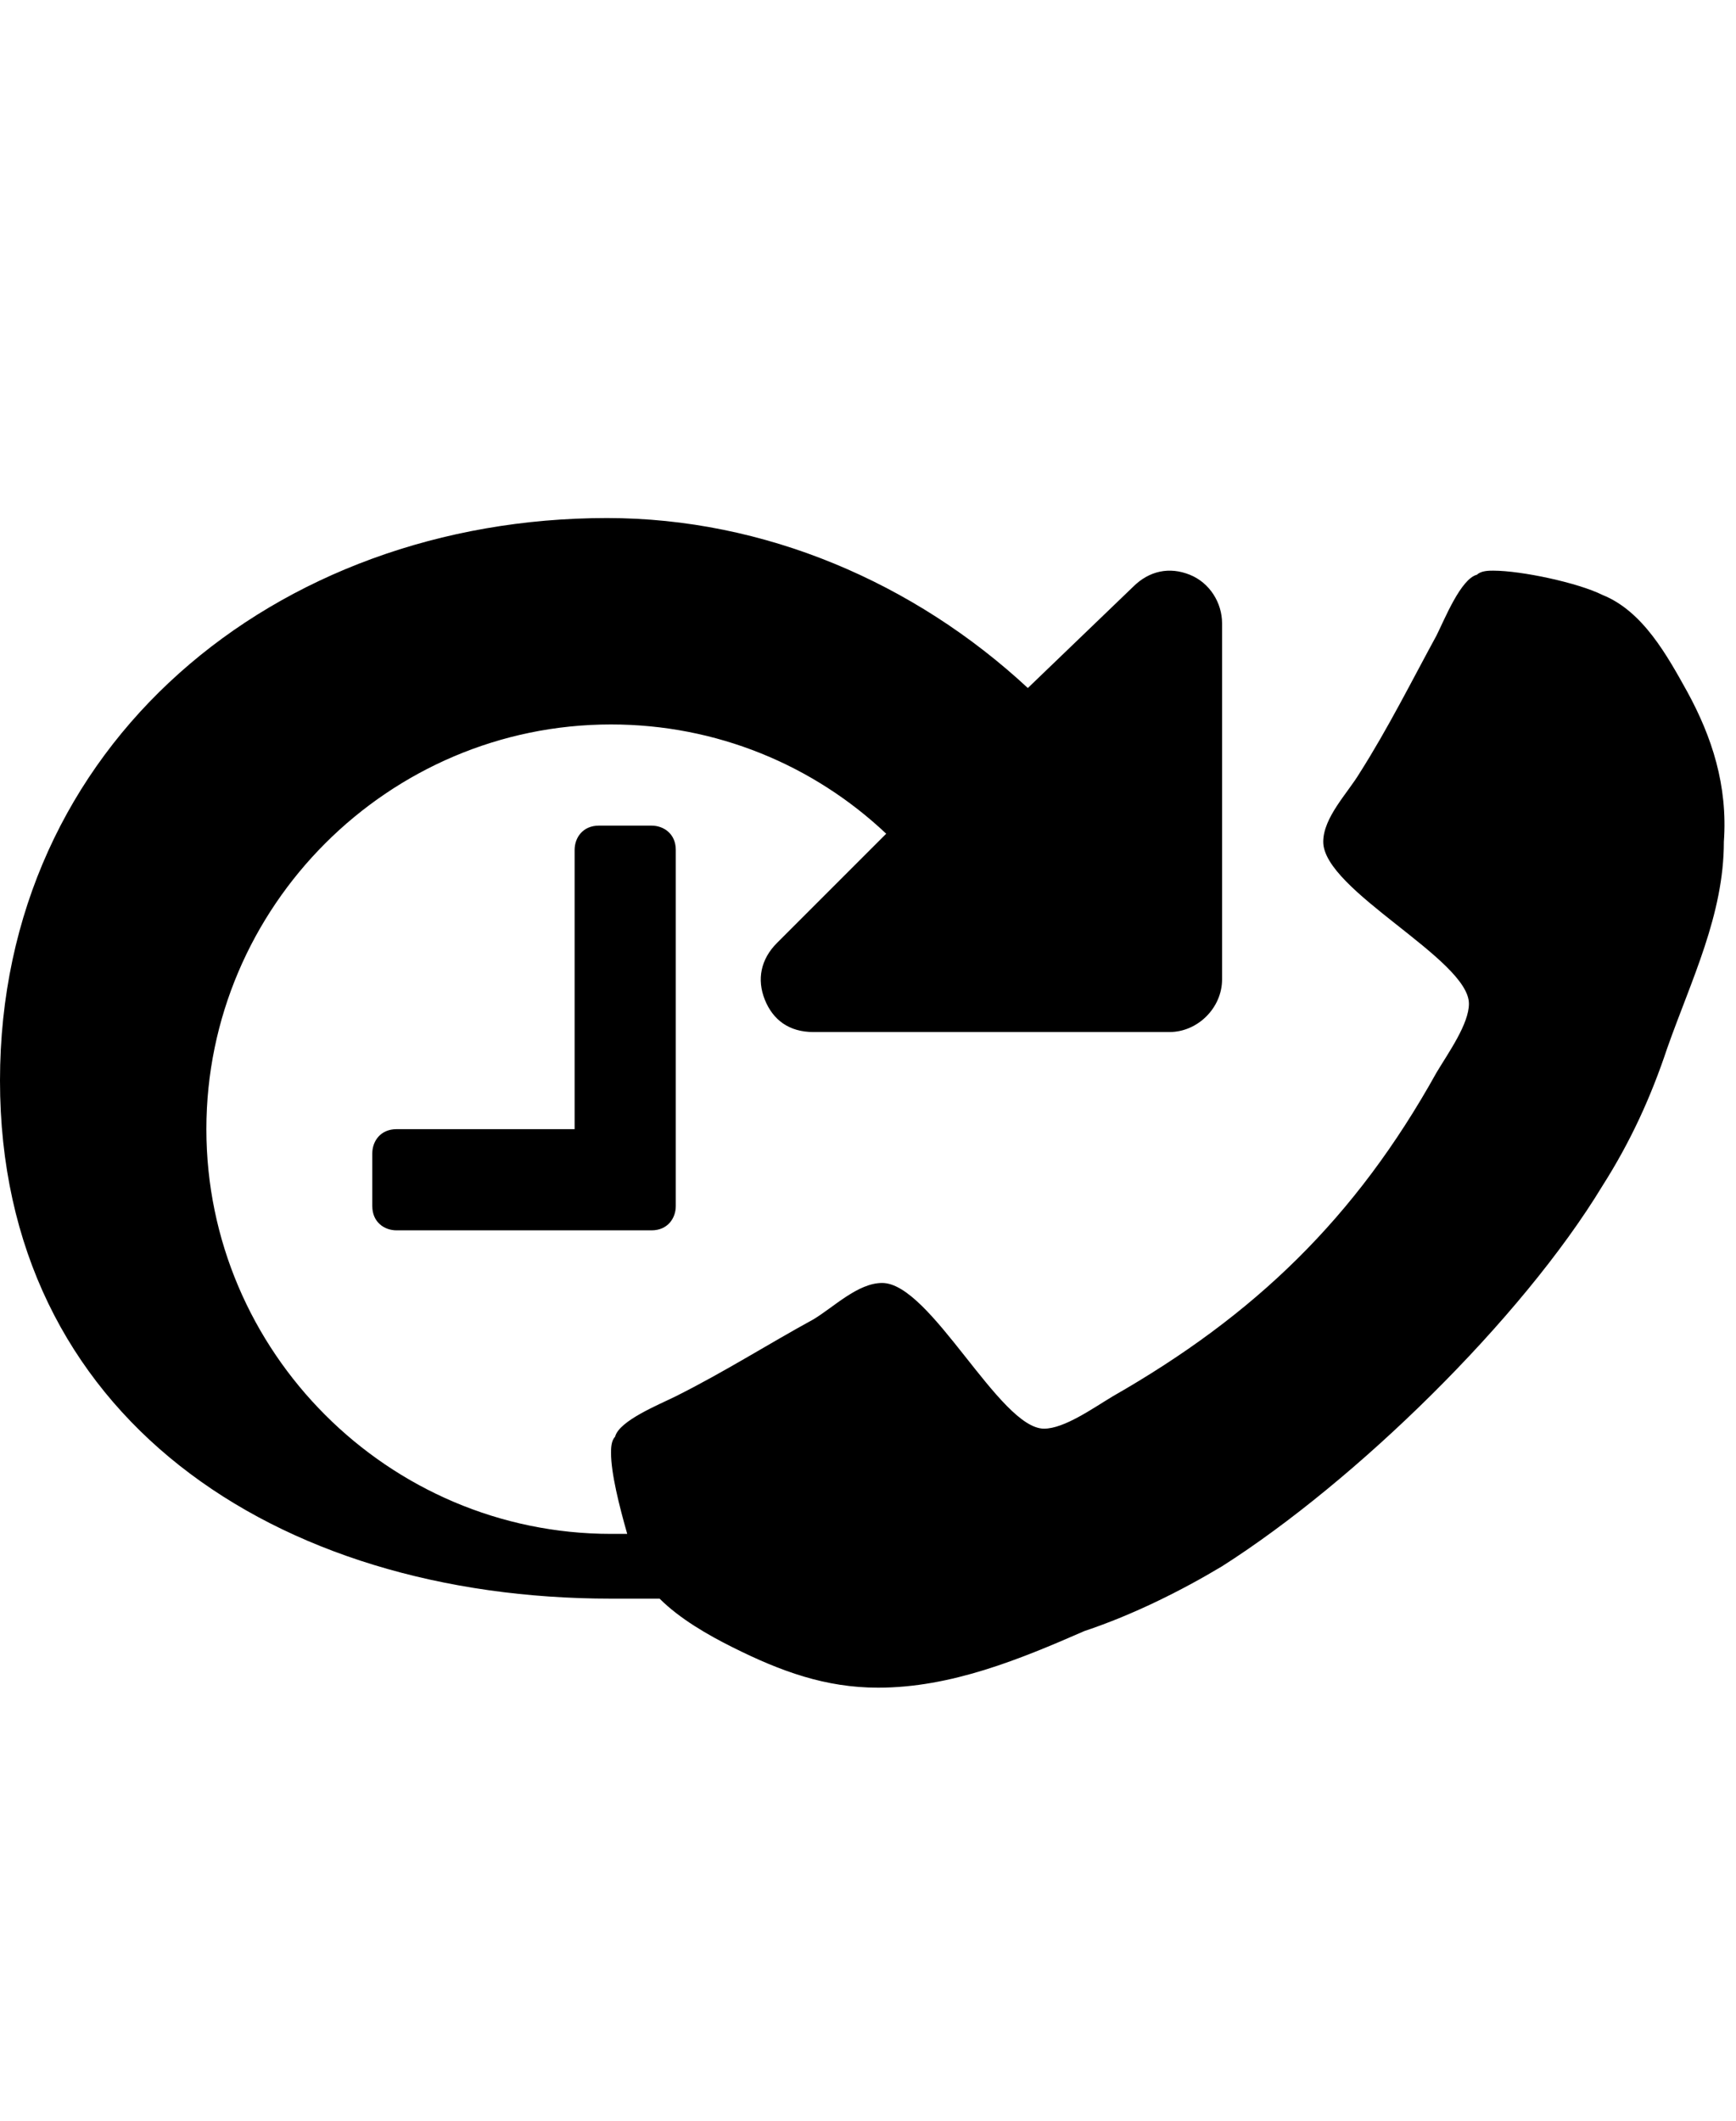
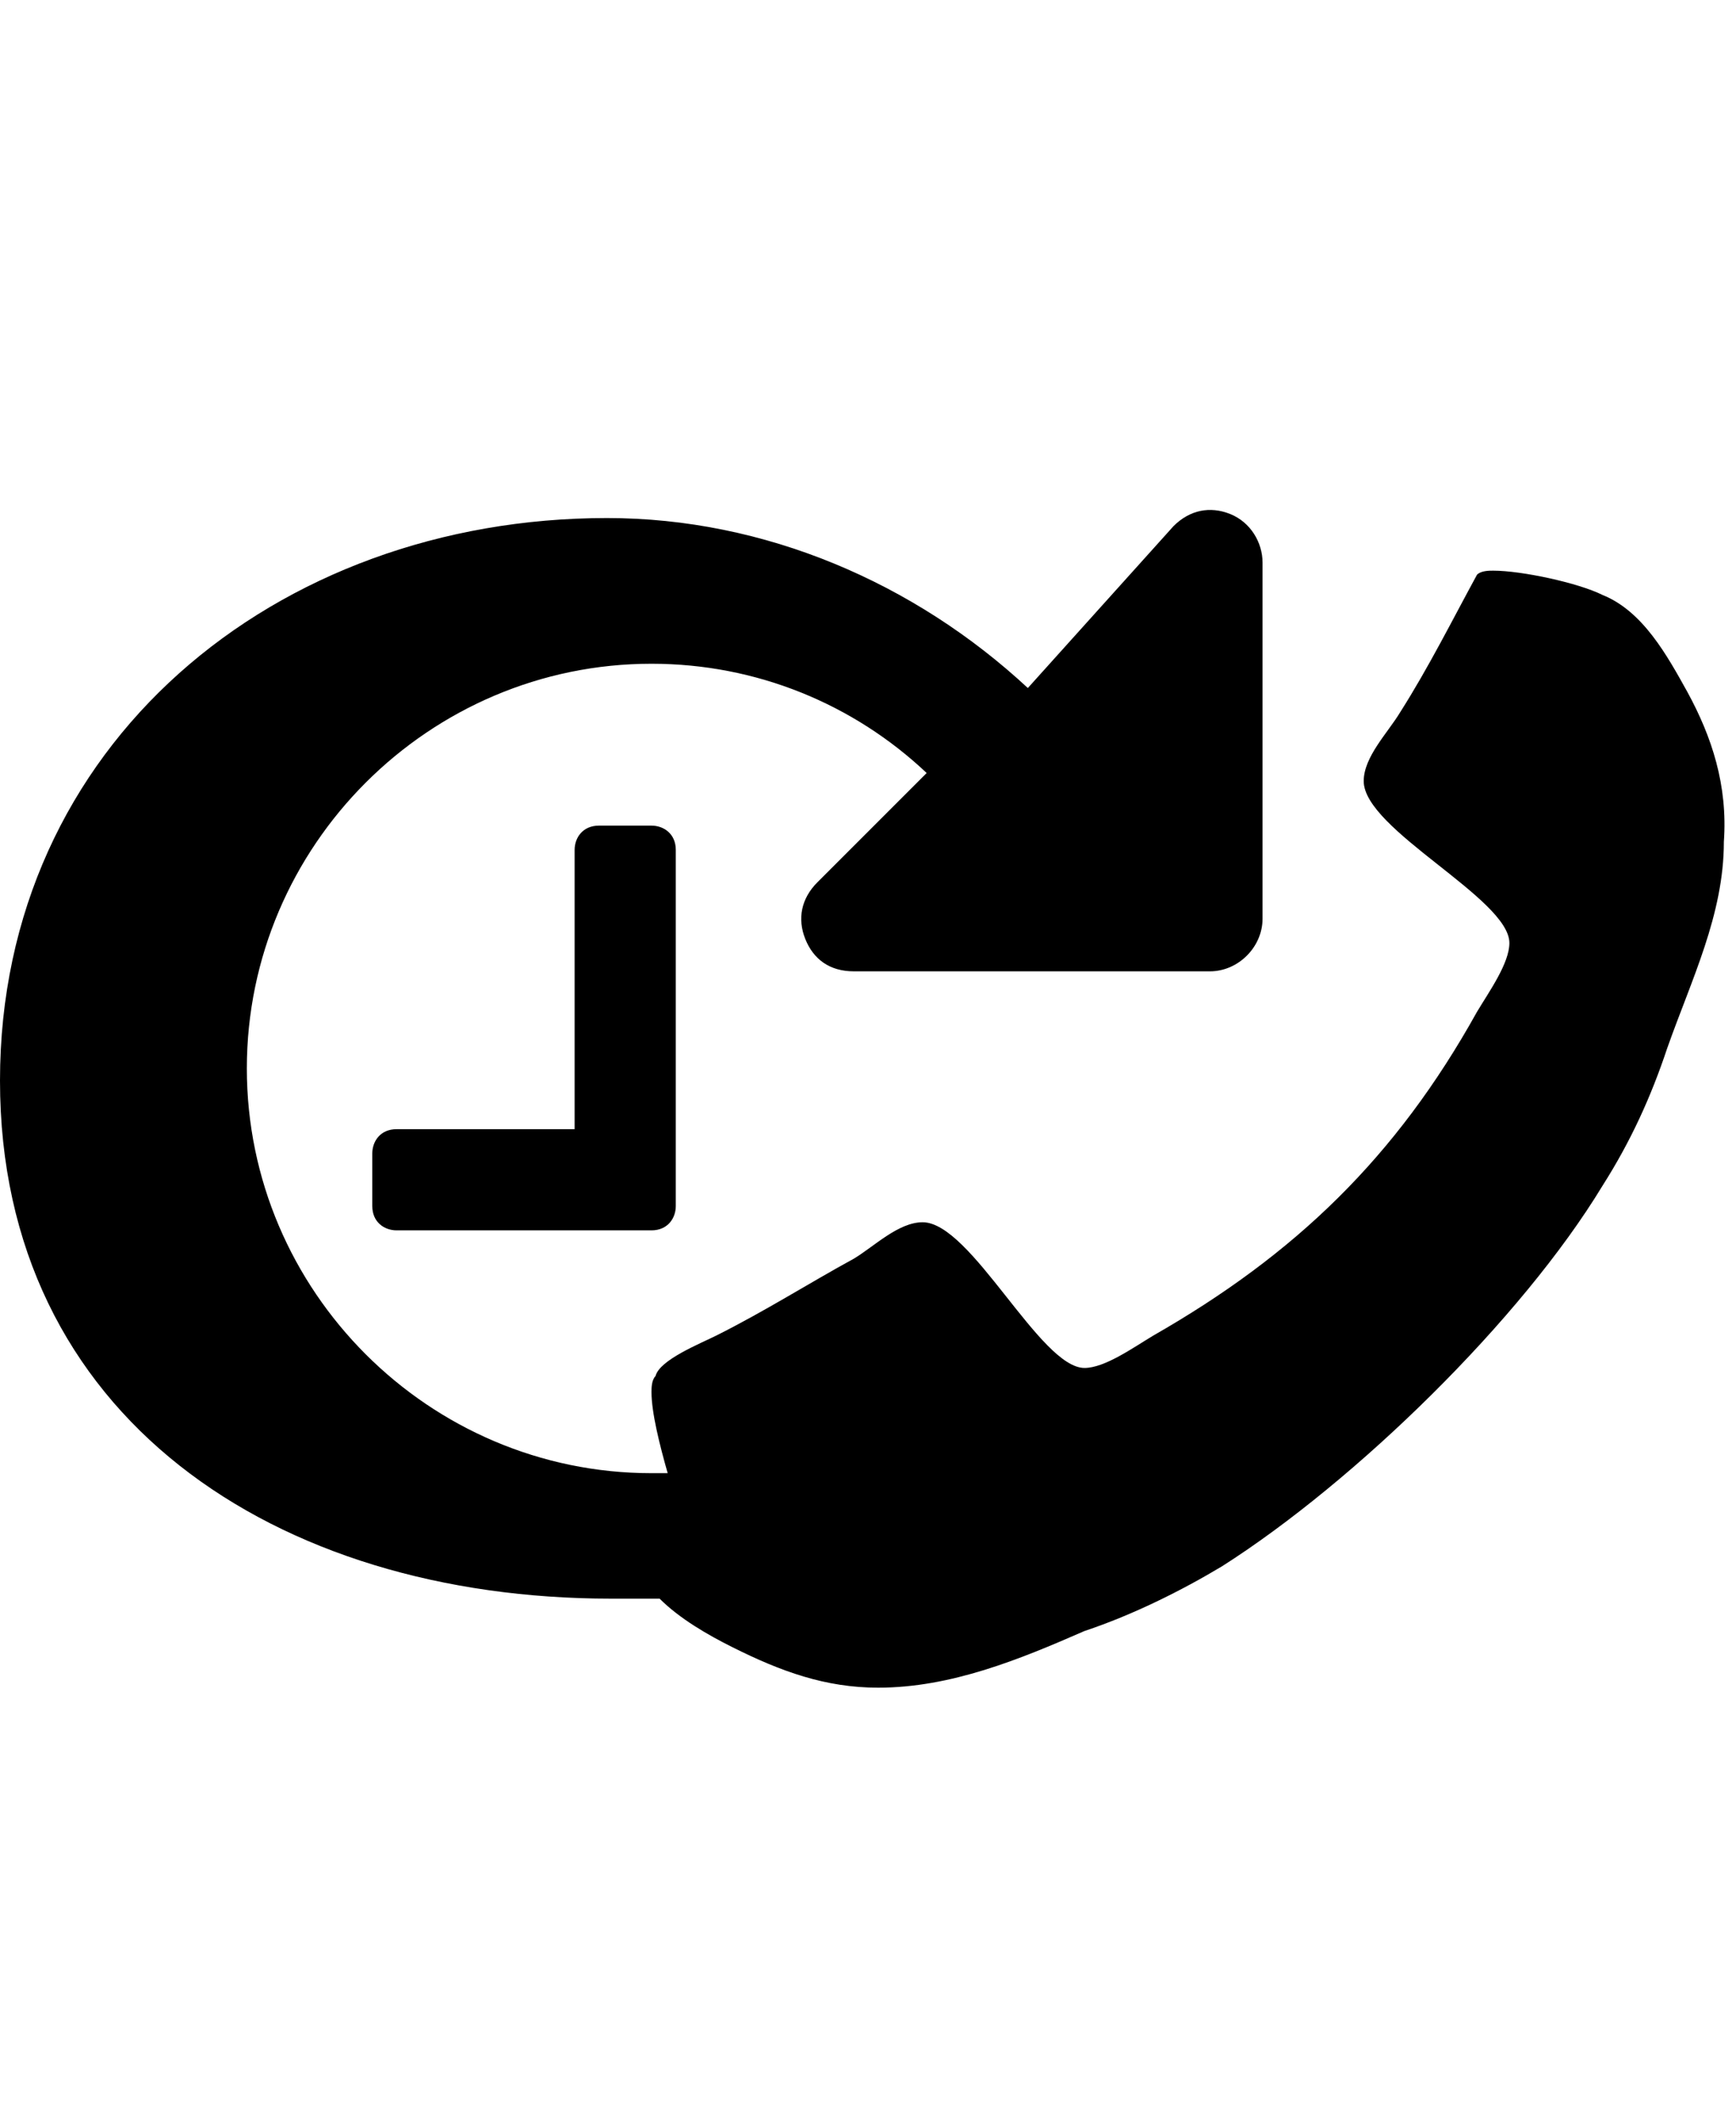
<svg xmlns="http://www.w3.org/2000/svg" version="1.1" x="0px" y="0px" viewBox="0 0 42.9 52.4" style="enable-background:new 0 0 42.9 52.4;" xml:space="preserve">
  <style type="text/css">
	.st0{display:none;}
	.st1{display:inline;}
</style>
  <g id="callback_1_" class="st0">
    <g class="st1">
      <g>
-         <path d="M39.6,14.7c1,0.4,1.6,1.5,2.1,2.4c0.6,1.2,1,2.3,1,3.6c0,1.8-0.7,3.5-1.4,5.1c-0.4,1.2-1,2.4-1.6,3.4     c-2.1,3.3-6.1,7.4-9.4,9.4c-1.1,0.7-2.2,1.2-3.4,1.6c-1.7,0.6-3.3,1.4-5.1,1.4c-1.3,0-2.5-0.4-3.6-1c-0.9-0.5-2-1.1-2.4-2.1     c-0.3-0.6-0.6-2-0.6-2.7c0-0.1,0-0.3,0.1-0.4c0.1-0.4,1.1-0.8,1.5-1c1.1-0.6,2.3-1.2,3.4-1.9c0.5-0.3,1.1-0.9,1.7-0.9     c1.2,0,2.9,3.6,4,3.6c0.5,0,1.2-0.5,1.7-0.8c3.6-2,6-4.5,8-8c0.3-0.5,0.8-1.2,0.8-1.7c0-1.1-3.6-2.8-3.6-4c0-0.6,0.6-1.2,0.9-1.7     c0.6-1.1,1.3-2.2,1.9-3.4c0.2-0.4,0.6-1.4,1-1.5c0.1-0.1,0.3-0.1,0.4-0.1C37.6,14.1,39,14.4,39.6,14.7z" />
-       </g>
+         </g>
      <g>
        <path d="M30.1,24.1c0,0.7-0.6,1.3-1.3,1.3h-8.8c-0.5,0-1-0.3-1.2-0.8c-0.2-0.5-0.1-1,0.3-1.4l2.7-2.7c-1.8-1.7-4.3-2.7-6.8-2.7     c-5.5,0-10,4.5-10,10s4.5,10,10,10c3.1,0,6-1.4,7.9-3.9c0.1-0.1,0.3-0.2,0.5-0.2c0.2,0,0.4,0.1,0.5,0.2l0.4,0.4     c0.2,0.2,0.2,0.6,0,0.8c-2.9,3.5-4.8,4.3-9.3,4.3C6.8,39.5,0,35,0,26.7s6.8-13.9,15.1-13.9c3.9,0,7.6,1.5,10.4,4.2l2.6-2.5     c0.4-0.4,0.9-0.5,1.4-0.3c0.5,0.2,0.8,0.6,0.8,1.2V24.1z" />
      </g>
      <path d="M16.7,29.8c0,0.4-0.3,0.6-0.6,0.6H9.8c-0.4,0-0.6-0.3-0.6-0.6v-1.3c0-0.4,0.3-0.6,0.6-0.6h4.4V21c0-0.4,0.3-0.6,0.6-0.6    h1.3c0.4,0,0.6,0.3,0.6,0.6V29.8z" />
    </g>
  </g>
  <g id="callback">
    <g>
-       <path d="M41.7,17.1c-0.5-0.9-1.1-2-2.1-2.4c-0.6-0.3-2-0.6-2.7-0.6c-0.1,0-0.3,0-0.4,0.1c-0.4,0.1-0.8,1.1-1,1.5    c-0.6,1.1-1.2,2.3-1.9,3.4c-0.3,0.5-0.9,1.1-0.9,1.7c0,1.2,3.6,2.9,3.6,4c0,0.5-0.5,1.2-0.8,1.7c-2,3.6-4.5,6-8,8    c-0.5,0.3-1.2,0.8-1.7,0.8c-1.1,0-2.8-3.6-4-3.6c-0.6,0-1.2,0.6-1.7,0.9c-1.1,0.6-2.2,1.3-3.4,1.9c-0.4,0.2-1.4,0.6-1.5,1    c-0.1,0.1-0.1,0.3-0.1,0.4c0,0.5,0.2,1.3,0.4,2c-0.1,0-0.2,0-0.4,0c-5.5,0-10-4.5-10-10c0-5.5,4.5-10,10-10c2.6,0,5,1,6.8,2.7    l-2.7,2.7c-0.4,0.4-0.5,0.9-0.3,1.4c0.2,0.5,0.6,0.8,1.2,0.8h8.8c0.7,0,1.3-0.6,1.3-1.3v-8.8c0-0.5-0.3-1-0.8-1.2    c-0.5-0.2-1-0.1-1.4,0.3L25.4,17c-2.8-2.6-6.5-4.2-10.4-4.2C6.8,12.8,0,18.4,0,26.7C0,35,6.8,39.5,15.1,39.5c0.4,0,0.8,0,1.2,0    c0.5,0.5,1.2,0.9,1.8,1.2c1.2,0.6,2.3,1,3.6,1c1.8,0,3.5-0.7,5.1-1.4c1.2-0.4,2.4-1,3.4-1.6c3.3-2.1,7.4-6.1,9.4-9.4    c0.7-1.1,1.2-2.2,1.6-3.4c0.6-1.7,1.4-3.3,1.4-5.1C42.7,19.4,42.3,18.2,41.7,17.1z" />
+       <path d="M41.7,17.1c-0.5-0.9-1.1-2-2.1-2.4c-0.6-0.3-2-0.6-2.7-0.6c-0.1,0-0.3,0-0.4,0.1c-0.6,1.1-1.2,2.3-1.9,3.4c-0.3,0.5-0.9,1.1-0.9,1.7c0,1.2,3.6,2.9,3.6,4c0,0.5-0.5,1.2-0.8,1.7c-2,3.6-4.5,6-8,8    c-0.5,0.3-1.2,0.8-1.7,0.8c-1.1,0-2.8-3.6-4-3.6c-0.6,0-1.2,0.6-1.7,0.9c-1.1,0.6-2.2,1.3-3.4,1.9c-0.4,0.2-1.4,0.6-1.5,1    c-0.1,0.1-0.1,0.3-0.1,0.4c0,0.5,0.2,1.3,0.4,2c-0.1,0-0.2,0-0.4,0c-5.5,0-10-4.5-10-10c0-5.5,4.5-10,10-10c2.6,0,5,1,6.8,2.7    l-2.7,2.7c-0.4,0.4-0.5,0.9-0.3,1.4c0.2,0.5,0.6,0.8,1.2,0.8h8.8c0.7,0,1.3-0.6,1.3-1.3v-8.8c0-0.5-0.3-1-0.8-1.2    c-0.5-0.2-1-0.1-1.4,0.3L25.4,17c-2.8-2.6-6.5-4.2-10.4-4.2C6.8,12.8,0,18.4,0,26.7C0,35,6.8,39.5,15.1,39.5c0.4,0,0.8,0,1.2,0    c0.5,0.5,1.2,0.9,1.8,1.2c1.2,0.6,2.3,1,3.6,1c1.8,0,3.5-0.7,5.1-1.4c1.2-0.4,2.4-1,3.4-1.6c3.3-2.1,7.4-6.1,9.4-9.4    c0.7-1.1,1.2-2.2,1.6-3.4c0.6-1.7,1.4-3.3,1.4-5.1C42.7,19.4,42.3,18.2,41.7,17.1z" />
      <path d="M14.8,20.4c-0.4,0-0.6,0.3-0.6,0.6v6.9H9.8c-0.4,0-0.6,0.3-0.6,0.6v1.3c0,0.4,0.3,0.6,0.6,0.6h6.3c0.4,0,0.6-0.3,0.6-0.6    V21c0-0.4-0.3-0.6-0.6-0.6H14.8z" />
    </g>
  </g>
</svg>